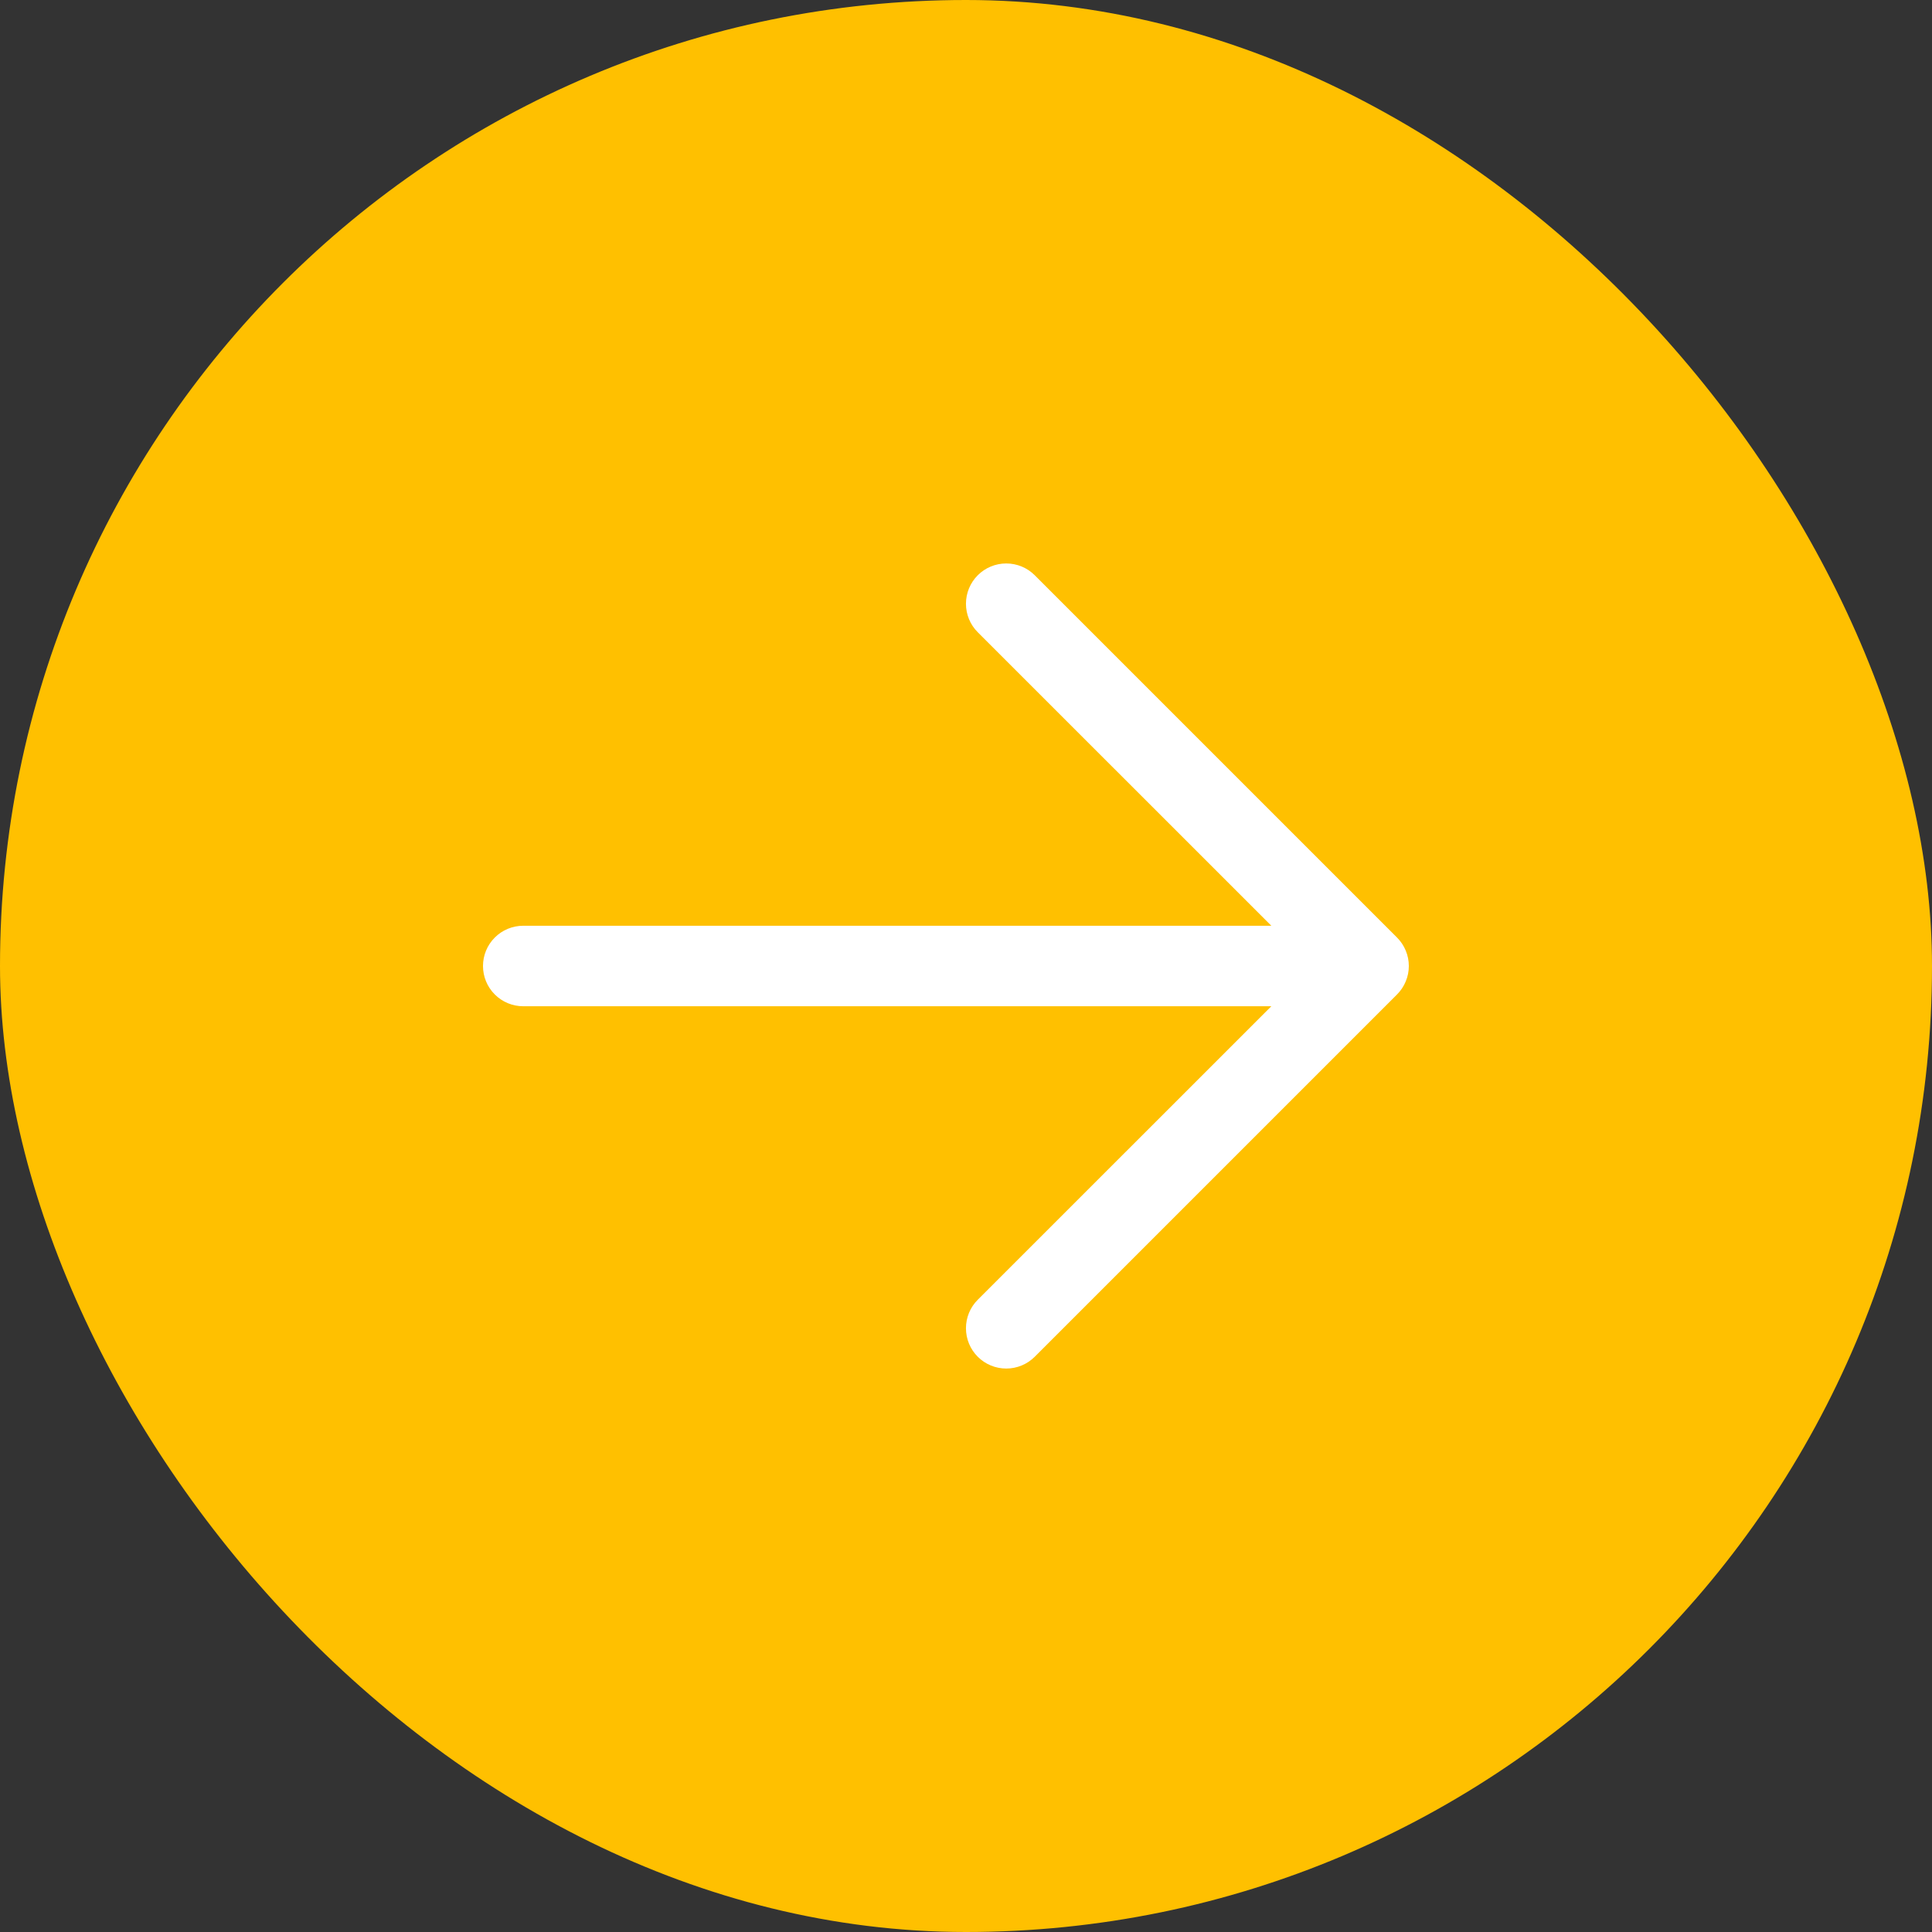
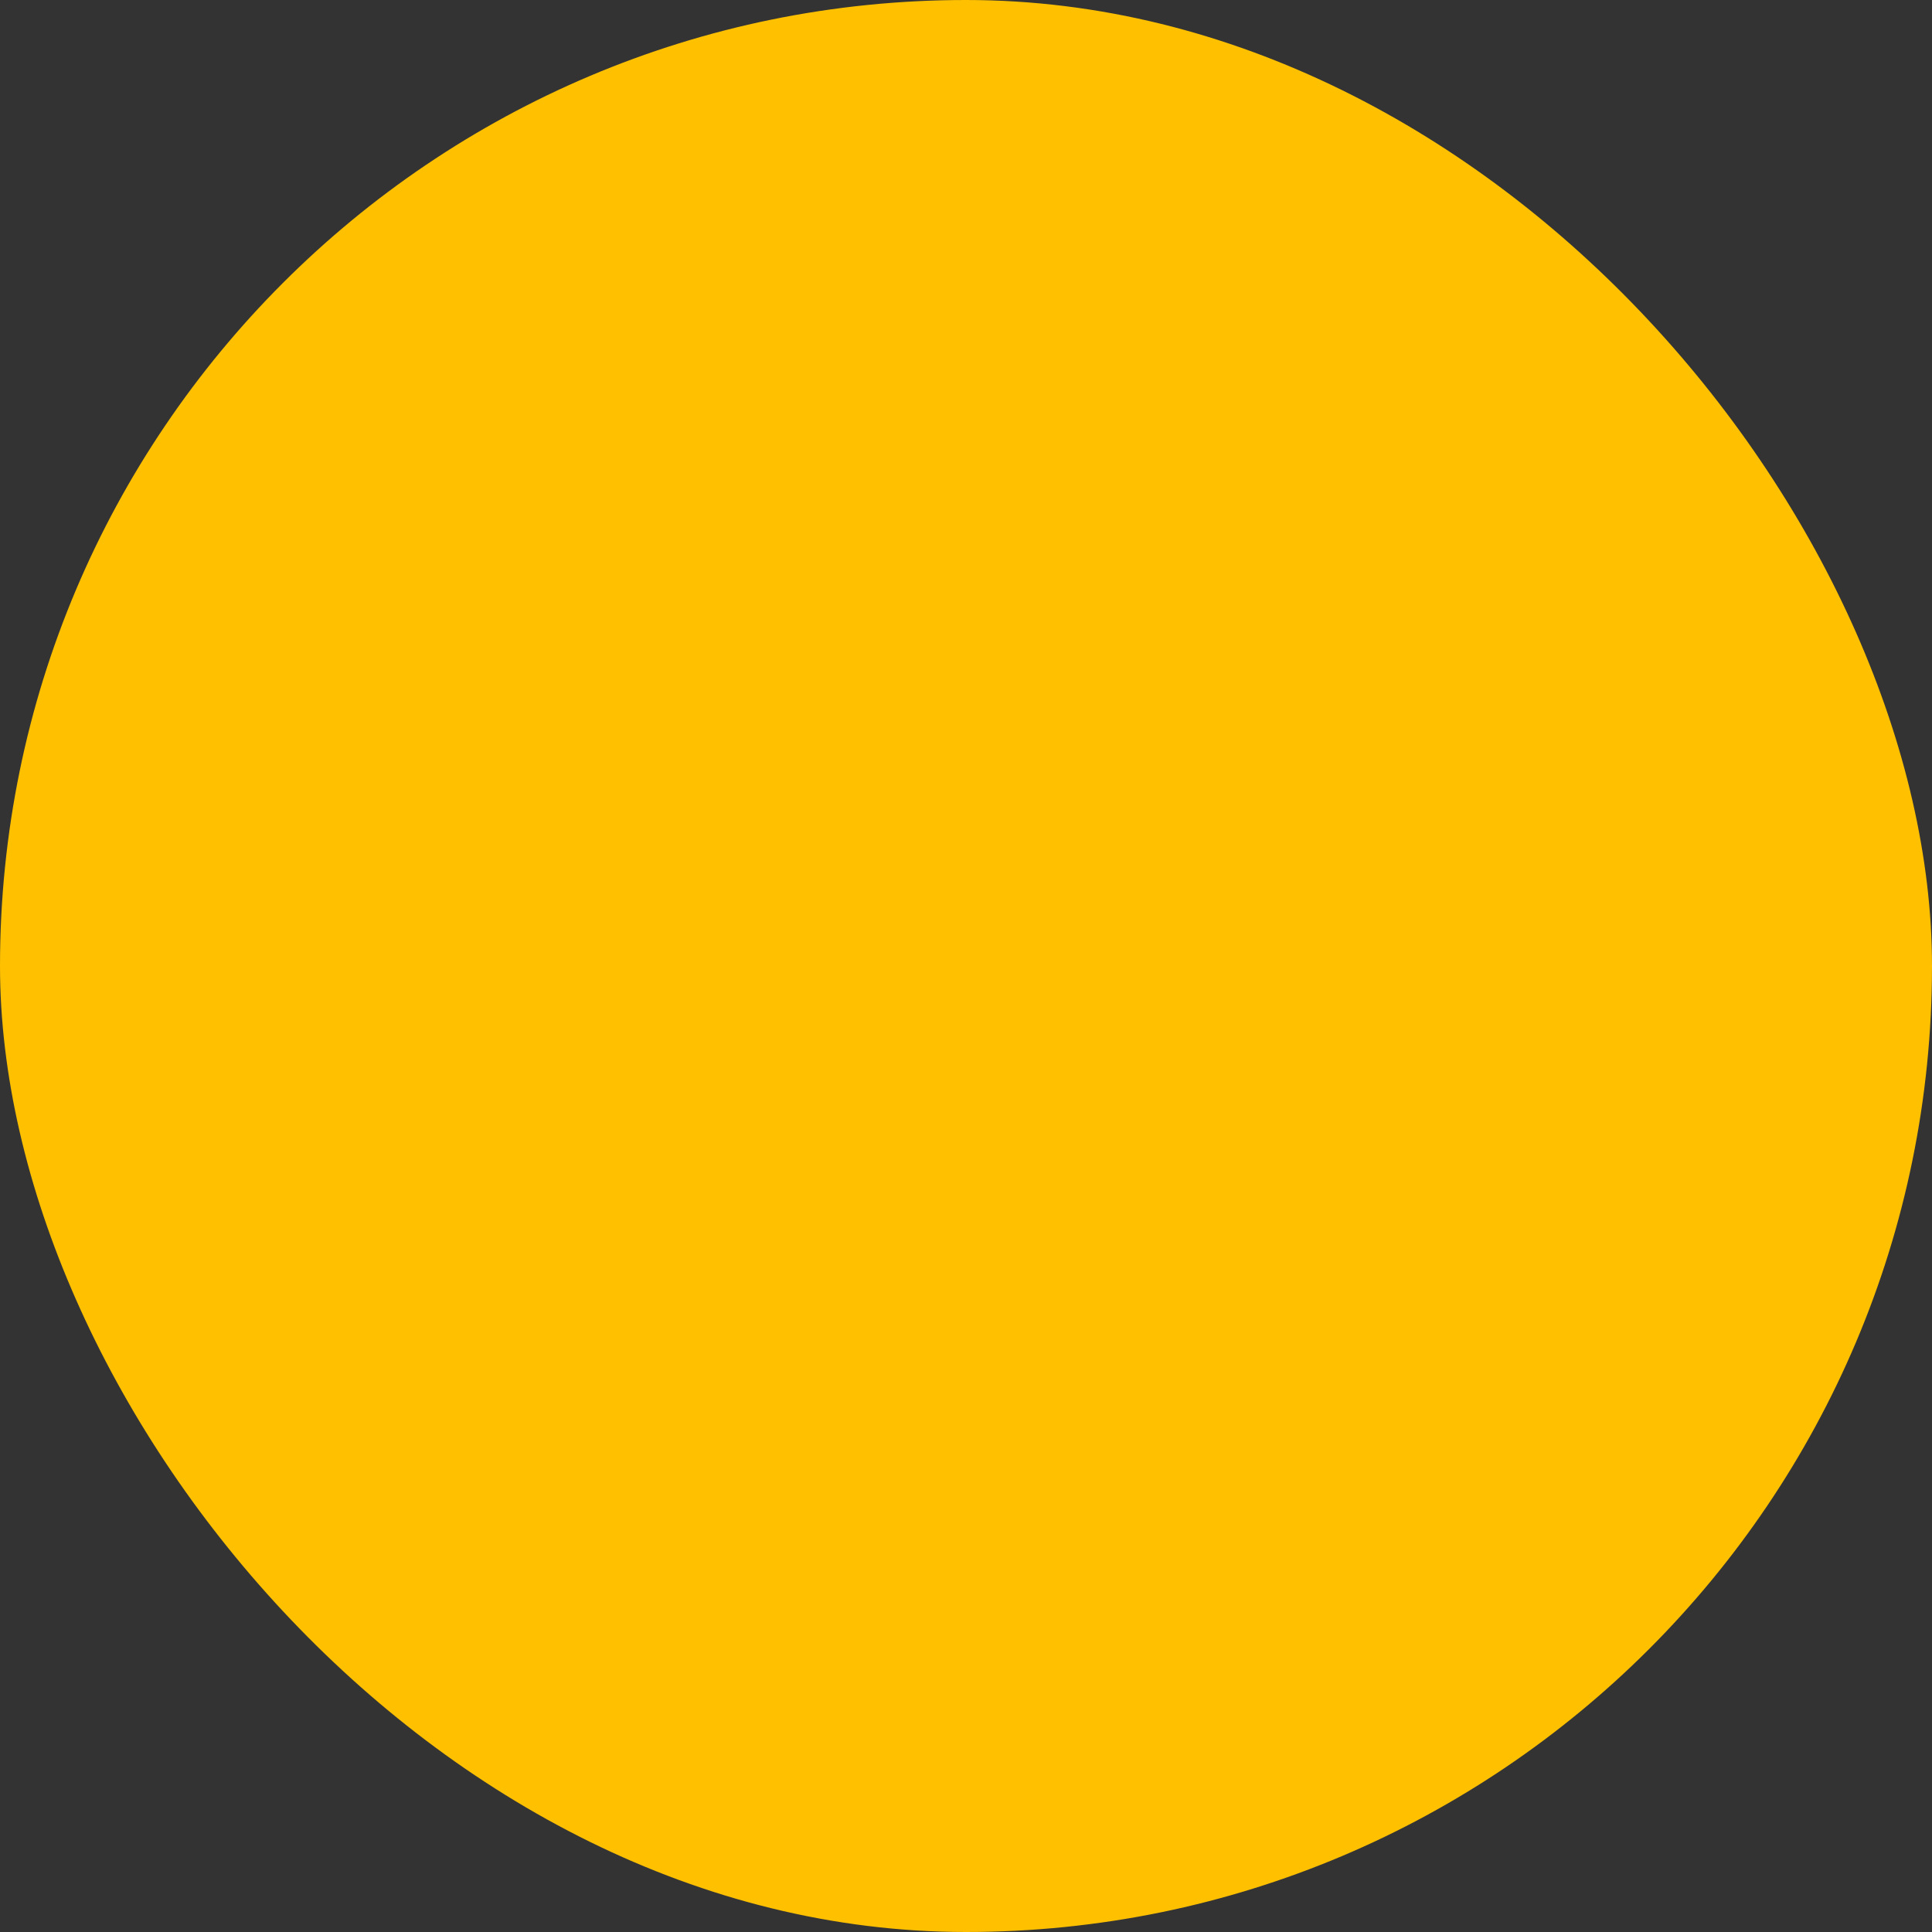
<svg xmlns="http://www.w3.org/2000/svg" width="48" height="48" viewBox="0 0 48 48" fill="none">
  <rect x="0" y="0" width="48" height="48" fill="#333333" stroke="none" />
  <rect width="48" height="48" rx="24" fill="#FFC000" />
-   <path d="M31.586 23H13C12.735 23 12.48 23.105 12.293 23.293C12.105 23.48 12 23.735 12 24C12 24.265 12.105 24.52 12.293 24.707C12.48 24.895 12.735 25 13 25H31.586L24.292 32.292C24.104 32.48 23.999 32.734 23.999 33C23.999 33.266 24.104 33.52 24.292 33.708C24.48 33.896 24.734 34.001 25 34.001C25.266 34.001 25.52 33.896 25.708 33.708L34.708 24.708C34.801 24.615 34.875 24.505 34.925 24.383C34.976 24.262 35.002 24.132 35.002 24C35.002 23.869 34.976 23.738 34.925 23.617C34.875 23.495 34.801 23.385 34.708 23.292L25.708 14.292C25.52 14.104 25.266 13.999 25 13.999C24.734 13.999 24.48 14.104 24.292 14.292C24.104 14.48 23.999 14.735 23.999 15C23.999 15.266 24.104 15.52 24.292 15.708L31.586 23Z" fill="white" />
</svg>